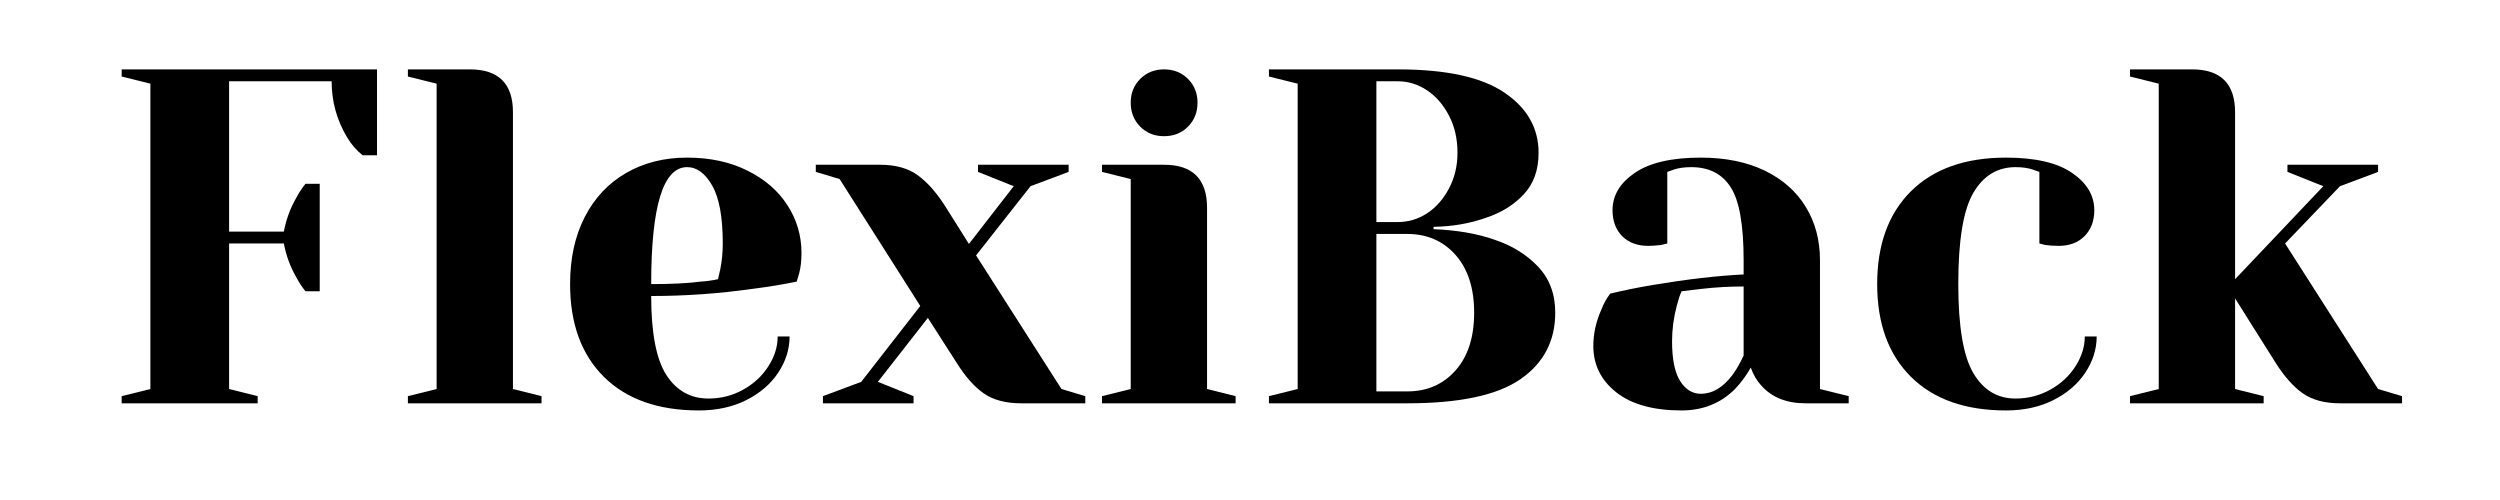
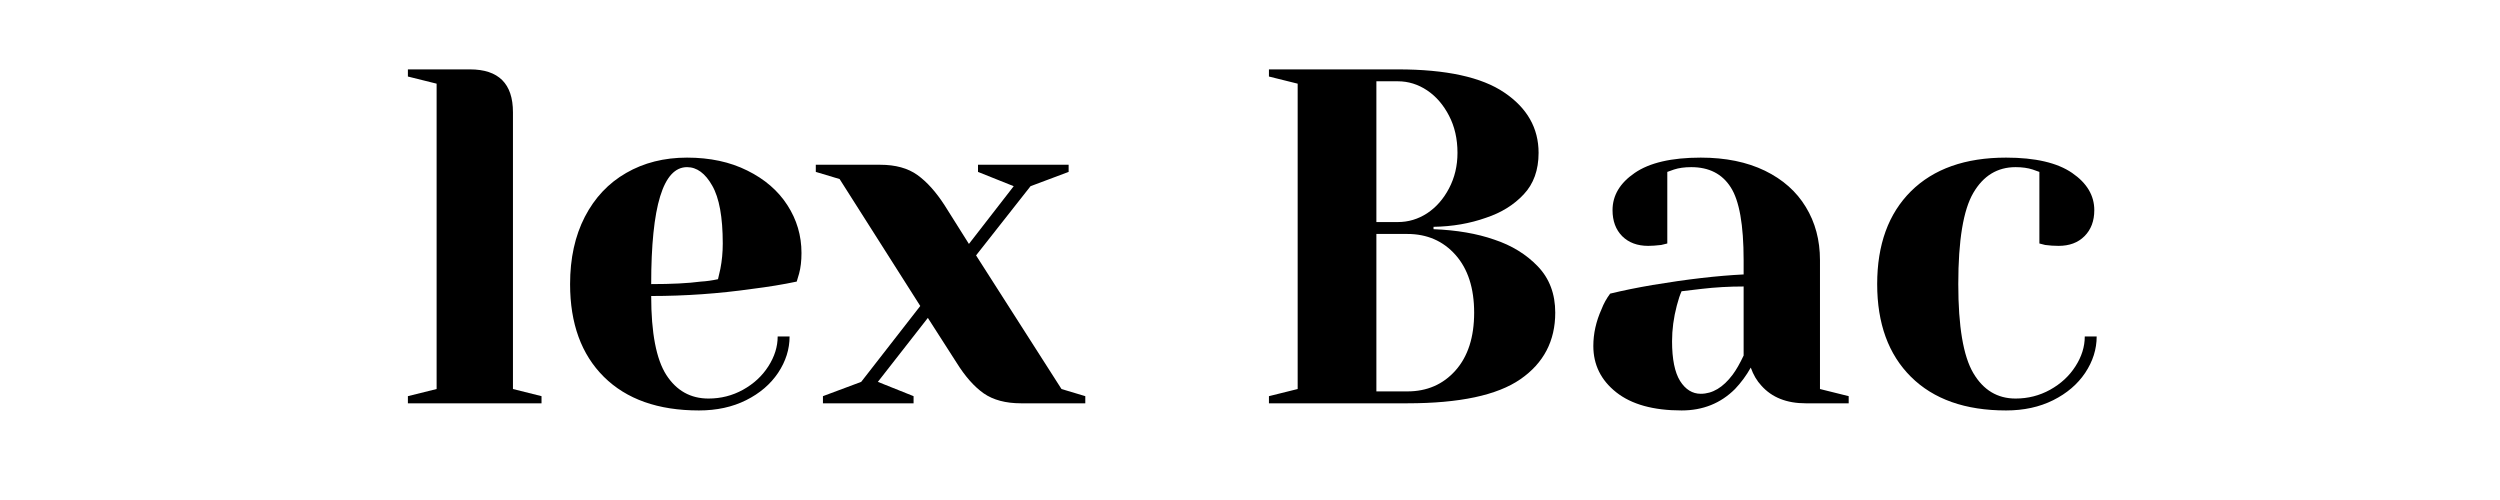
<svg xmlns="http://www.w3.org/2000/svg" width="350" zoomAndPan="magnify" viewBox="0 0 262.5 52.5" height="70" preserveAspectRatio="xMidYMid meet" version="1.0">
  <defs>
    <g />
  </defs>
  <g fill="#000000" fill-opacity="1">
    <g transform="translate(10.274, 42.347)">
      <g>
-         <path d="M 2.5 -0.75 L 5.516 -1.5 L 5.516 -33.562 L 2.5 -34.312 L 2.5 -35.062 L 29.312 -35.062 L 29.312 -26.047 L 27.797 -26.047 C 27.16 -26.547 26.613 -27.18 26.156 -27.953 C 25.082 -29.754 24.547 -31.707 24.547 -33.812 L 13.781 -33.812 L 13.781 -18.031 L 19.531 -18.031 C 19.77 -19.301 20.207 -20.488 20.844 -21.594 C 21.102 -22.094 21.422 -22.578 21.797 -23.047 L 23.297 -23.047 L 23.297 -11.766 L 21.797 -11.766 C 21.422 -12.234 21.102 -12.719 20.844 -13.219 C 20.207 -14.32 19.77 -15.508 19.531 -16.781 L 13.781 -16.781 L 13.781 -1.5 L 16.781 -0.75 L 16.781 0 L 2.5 0 Z M 2.5 -0.75 " />
-       </g>
+         </g>
    </g>
  </g>
  <g fill="#000000" fill-opacity="1">
    <g transform="translate(40.829, 42.347)">
      <g>
        <path d="M 2 -0.75 L 5.016 -1.5 L 5.016 -33.562 L 2 -34.312 L 2 -35.062 L 8.516 -35.062 C 11.523 -35.062 13.031 -33.562 13.031 -30.562 L 13.031 -1.5 L 16.031 -0.75 L 16.031 0 L 2 0 Z M 2 -0.75 " />
      </g>
    </g>
  </g>
  <g fill="#000000" fill-opacity="1">
    <g transform="translate(57.859, 42.347)">
      <g>
        <path d="M 15.531 0.75 C 11.25 0.75 7.922 -0.426 5.547 -2.781 C 3.18 -5.133 2 -8.379 2 -12.516 C 2 -15.223 2.516 -17.578 3.547 -19.578 C 4.586 -21.586 6.035 -23.125 7.891 -24.188 C 9.742 -25.258 11.875 -25.797 14.281 -25.797 C 16.688 -25.797 18.797 -25.344 20.609 -24.438 C 22.43 -23.539 23.832 -22.332 24.812 -20.812 C 25.801 -19.289 26.297 -17.613 26.297 -15.781 C 26.297 -14.945 26.211 -14.227 26.047 -13.625 L 25.797 -12.781 C 24.359 -12.477 22.805 -12.223 21.141 -12.016 C 17.629 -11.516 14.086 -11.266 10.516 -11.266 C 10.516 -7.391 11.047 -4.625 12.109 -2.969 C 13.18 -1.32 14.656 -0.5 16.531 -0.5 C 17.832 -0.5 19.039 -0.805 20.156 -1.422 C 21.281 -2.047 22.164 -2.863 22.812 -3.875 C 23.469 -4.895 23.797 -5.941 23.797 -7.016 L 25.047 -7.016 C 25.047 -5.68 24.645 -4.41 23.844 -3.203 C 23.039 -2.004 21.922 -1.047 20.484 -0.328 C 19.047 0.391 17.395 0.75 15.531 0.75 Z M 10.516 -12.516 C 12.648 -12.516 14.391 -12.602 15.734 -12.781 C 16.297 -12.812 16.895 -12.895 17.531 -13.031 C 17.562 -13.195 17.645 -13.562 17.781 -14.125 C 17.945 -14.957 18.031 -15.844 18.031 -16.781 C 18.031 -19.551 17.66 -21.578 16.922 -22.859 C 16.191 -24.148 15.312 -24.797 14.281 -24.797 C 11.77 -24.797 10.516 -20.703 10.516 -12.516 Z M 10.516 -12.516 " />
      </g>
    </g>
  </g>
  <g fill="#000000" fill-opacity="1">
    <g transform="translate(85.909, 42.347)">
      <g>
        <path d="M 0.5 -0.75 L 4.516 -2.25 L 10.719 -10.219 L 2.25 -23.547 L -0.25 -24.297 L -0.25 -25.047 L 6.516 -25.047 C 8.117 -25.047 9.422 -24.688 10.422 -23.969 C 11.422 -23.25 12.375 -22.188 13.281 -20.781 L 15.828 -16.734 L 20.531 -22.797 L 16.781 -24.297 L 16.781 -25.047 L 26.297 -25.047 L 26.297 -24.297 L 22.297 -22.797 L 16.578 -15.531 L 25.547 -1.5 L 28.047 -0.75 L 28.047 0 L 21.297 0 C 19.691 0 18.383 -0.348 17.375 -1.047 C 16.375 -1.754 15.426 -2.828 14.531 -4.266 L 11.516 -8.969 L 6.266 -2.25 L 10.016 -0.75 L 10.016 0 L 0.5 0 Z M 0.5 -0.75 " />
      </g>
    </g>
  </g>
  <g fill="#000000" fill-opacity="1">
    <g transform="translate(113.709, 42.347)">
      <g>
-         <path d="M 2 -0.75 L 5.016 -1.5 L 5.016 -23.547 L 2 -24.297 L 2 -25.047 L 8.516 -25.047 C 11.523 -25.047 13.031 -23.539 13.031 -20.531 L 13.031 -1.5 L 16.031 -0.75 L 16.031 0 L 2 0 Z M 8.516 -28.047 C 7.516 -28.047 6.68 -28.379 6.016 -29.047 C 5.348 -29.723 5.016 -30.562 5.016 -31.562 C 5.016 -32.562 5.348 -33.395 6.016 -34.062 C 6.68 -34.727 7.516 -35.062 8.516 -35.062 C 9.523 -35.062 10.363 -34.727 11.031 -34.062 C 11.695 -33.395 12.031 -32.562 12.031 -31.562 C 12.031 -30.562 11.695 -29.723 11.031 -29.047 C 10.363 -28.379 9.523 -28.047 8.516 -28.047 Z M 8.516 -28.047 " />
-       </g>
+         </g>
    </g>
  </g>
  <g fill="#000000" fill-opacity="1">
    <g transform="translate(130.739, 42.347)">
      <g>
        <path d="M 2.5 -0.75 L 5.516 -1.5 L 5.516 -33.562 L 2.5 -34.312 L 2.5 -35.062 L 16.031 -35.062 C 21.102 -35.062 24.832 -34.25 27.219 -32.625 C 29.613 -31.008 30.812 -28.898 30.812 -26.297 C 30.812 -24.492 30.289 -23.039 29.25 -21.938 C 28.219 -20.832 26.898 -20.016 25.297 -19.484 C 23.598 -18.879 21.758 -18.562 19.781 -18.531 L 19.781 -18.281 C 22.219 -18.188 24.344 -17.82 26.156 -17.188 C 27.988 -16.582 29.516 -15.645 30.734 -14.375 C 31.953 -13.102 32.562 -11.484 32.562 -9.516 C 32.562 -6.547 31.344 -4.219 28.906 -2.531 C 26.469 -0.844 22.508 0 17.031 0 L 2.5 0 Z M 16.031 -19.031 C 17.133 -19.031 18.16 -19.336 19.109 -19.953 C 20.055 -20.578 20.82 -21.445 21.406 -22.562 C 22 -23.688 22.297 -24.93 22.297 -26.297 C 22.297 -27.766 22 -29.066 21.406 -30.203 C 20.82 -31.336 20.055 -32.223 19.109 -32.859 C 18.16 -33.492 17.133 -33.812 16.031 -33.812 L 13.781 -33.812 L 13.781 -19.031 Z M 17.031 -1.25 C 19.102 -1.25 20.789 -1.984 22.094 -3.453 C 23.395 -4.922 24.047 -6.941 24.047 -9.516 C 24.047 -12.086 23.395 -14.109 22.094 -15.578 C 20.789 -17.047 19.102 -17.781 17.031 -17.781 L 13.781 -17.781 L 13.781 -1.25 Z M 17.031 -1.25 " />
      </g>
    </g>
  </g>
  <g fill="#000000" fill-opacity="1">
    <g transform="translate(164.8, 42.347)">
      <g>
        <path d="M 11.766 0.75 C 8.797 0.75 6.508 0.113 4.906 -1.156 C 3.301 -2.426 2.5 -4.047 2.5 -6.016 C 2.5 -7.316 2.785 -8.602 3.359 -9.875 C 3.586 -10.469 3.891 -11.016 4.266 -11.516 C 5.629 -11.848 7.113 -12.148 8.719 -12.422 C 12.32 -13.023 15.508 -13.395 18.281 -13.531 L 18.281 -15.031 C 18.281 -18.738 17.828 -21.289 16.922 -22.688 C 16.023 -24.094 14.645 -24.797 12.781 -24.797 C 12.07 -24.797 11.469 -24.711 10.969 -24.547 L 10.266 -24.297 L 10.266 -16.781 L 9.625 -16.625 C 9.082 -16.562 8.629 -16.531 8.266 -16.531 C 7.129 -16.531 6.219 -16.867 5.531 -17.547 C 4.852 -18.234 4.516 -19.145 4.516 -20.281 C 4.516 -21.82 5.289 -23.125 6.844 -24.188 C 8.395 -25.258 10.707 -25.797 13.781 -25.797 C 16.383 -25.797 18.629 -25.336 20.516 -24.422 C 22.398 -23.504 23.832 -22.234 24.812 -20.609 C 25.801 -18.992 26.297 -17.133 26.297 -15.031 L 26.297 -1.5 L 29.312 -0.75 L 29.312 0 L 24.797 0 C 22.797 0 21.242 -0.617 20.141 -1.859 C 19.672 -2.359 19.301 -2.988 19.031 -3.75 C 18.562 -2.914 18.008 -2.164 17.375 -1.5 C 15.875 0 14.004 0.75 11.766 0.75 Z M 13.781 -1 C 15.008 -1 16.125 -1.664 17.125 -3 C 17.5 -3.5 17.883 -4.172 18.281 -5.016 L 18.281 -12.266 C 16.75 -12.266 15.281 -12.18 13.875 -12.016 C 12.844 -11.891 12.141 -11.805 11.766 -11.766 C 11.598 -11.398 11.43 -10.898 11.266 -10.266 C 10.93 -8.992 10.766 -7.742 10.766 -6.516 C 10.766 -4.641 11.047 -3.25 11.609 -2.344 C 12.18 -1.445 12.906 -1 13.781 -1 Z M 13.781 -1 " />
      </g>
    </g>
  </g>
  <g fill="#000000" fill-opacity="1">
    <g transform="translate(195.104, 42.347)">
      <g>
        <path d="M 15.531 0.75 C 11.25 0.75 7.922 -0.426 5.547 -2.781 C 3.18 -5.133 2 -8.379 2 -12.516 C 2 -16.66 3.18 -19.91 5.547 -22.266 C 7.922 -24.617 11.25 -25.797 15.531 -25.797 C 18.602 -25.797 20.914 -25.258 22.469 -24.188 C 24.02 -23.125 24.797 -21.82 24.797 -20.281 C 24.797 -19.145 24.453 -18.234 23.766 -17.547 C 23.086 -16.867 22.18 -16.531 21.047 -16.531 C 20.578 -16.531 20.109 -16.562 19.641 -16.625 L 19.031 -16.781 L 19.031 -24.297 L 18.328 -24.547 C 17.828 -24.711 17.227 -24.797 16.531 -24.797 C 14.625 -24.797 13.145 -23.895 12.094 -22.094 C 11.039 -20.289 10.516 -17.098 10.516 -12.516 C 10.516 -8.078 11.039 -4.961 12.094 -3.172 C 13.145 -1.391 14.625 -0.5 16.531 -0.5 C 17.832 -0.5 19.039 -0.805 20.156 -1.422 C 21.281 -2.047 22.164 -2.863 22.812 -3.875 C 23.469 -4.895 23.797 -5.941 23.797 -7.016 L 25.047 -7.016 C 25.047 -5.68 24.645 -4.41 23.844 -3.203 C 23.039 -2.004 21.922 -1.047 20.484 -0.328 C 19.047 0.391 17.395 0.75 15.531 0.75 Z M 15.531 0.75 " />
      </g>
    </g>
  </g>
  <g fill="#000000" fill-opacity="1">
    <g transform="translate(221.652, 42.347)">
      <g>
-         <path d="M 2 -0.75 L 5.016 -1.5 L 5.016 -33.562 L 2 -34.312 L 2 -35.062 L 8.516 -35.062 C 11.523 -35.062 13.031 -33.562 13.031 -30.562 L 13.031 -13.031 L 22.297 -22.797 L 18.531 -24.297 L 18.531 -25.047 L 28.047 -25.047 L 28.047 -24.297 L 24.047 -22.797 L 18.281 -16.781 L 28.047 -1.5 L 30.562 -0.75 L 30.562 0 L 24.047 0 C 22.441 0 21.141 -0.348 20.141 -1.047 C 19.141 -1.754 18.188 -2.828 17.281 -4.266 L 13.031 -11.016 L 13.031 -1.5 L 16.031 -0.75 L 16.031 0 L 2 0 Z M 2 -0.75 " />
-       </g>
+         </g>
    </g>
  </g>
</svg>